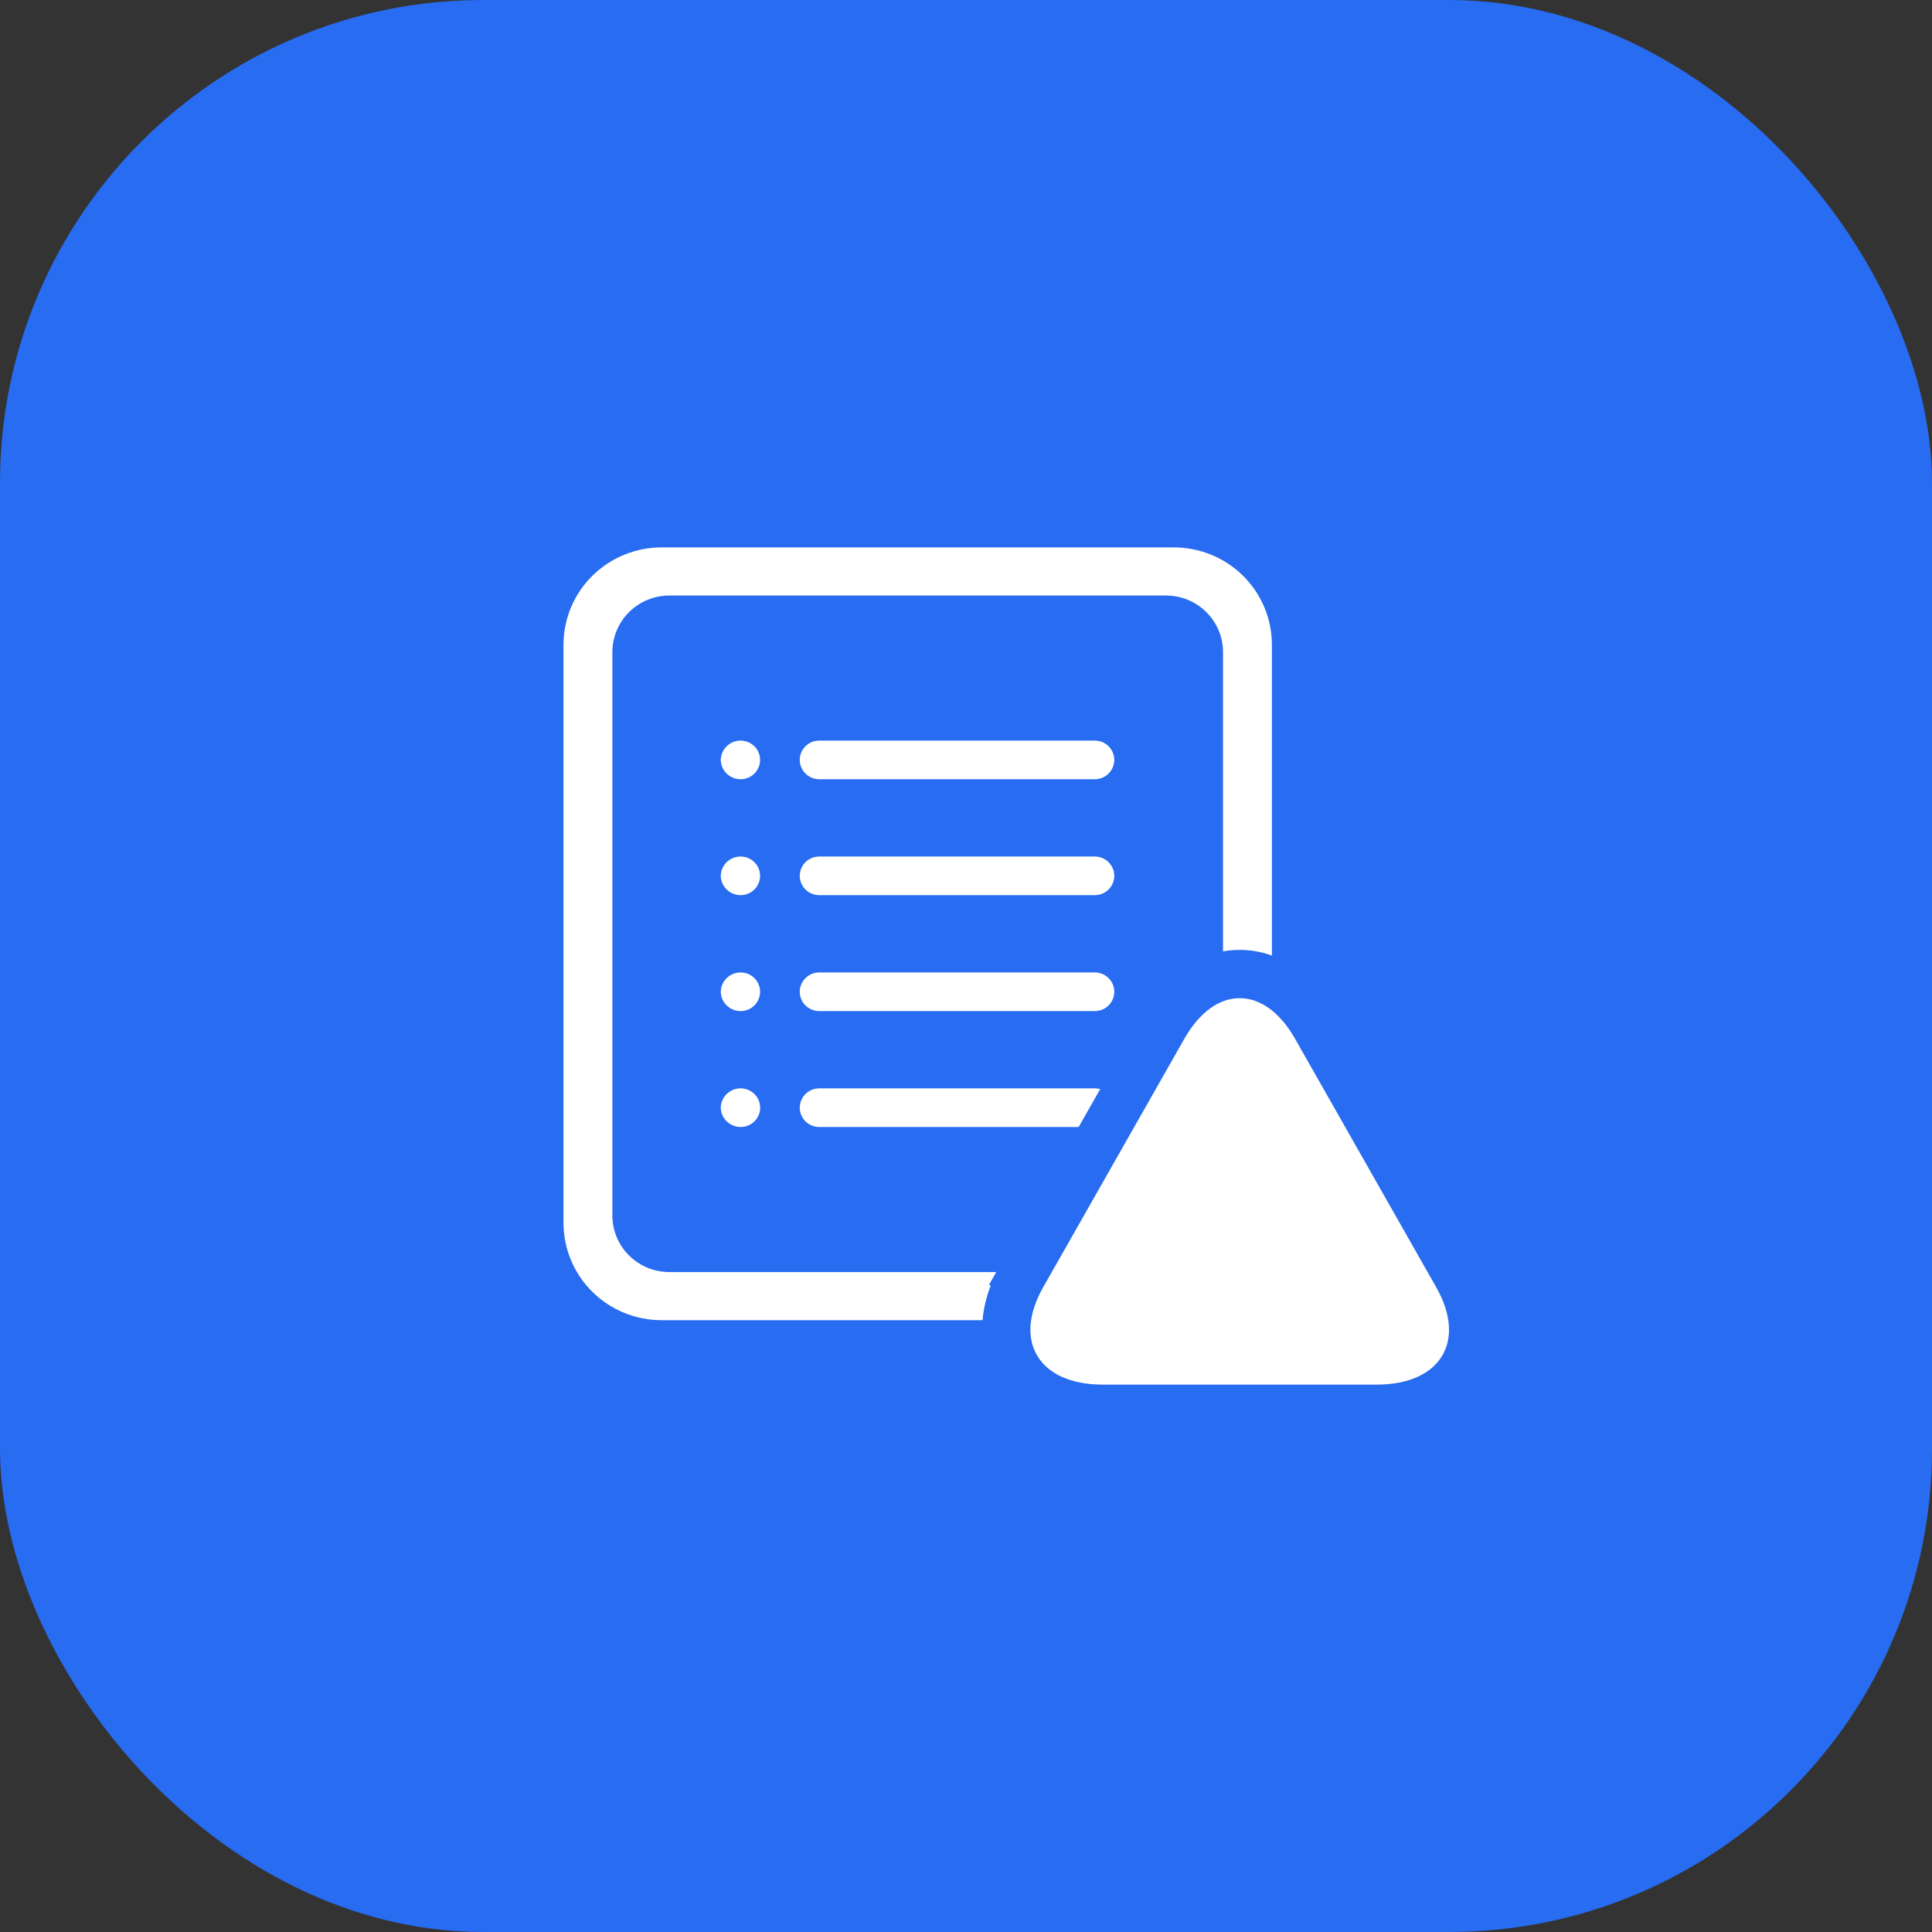
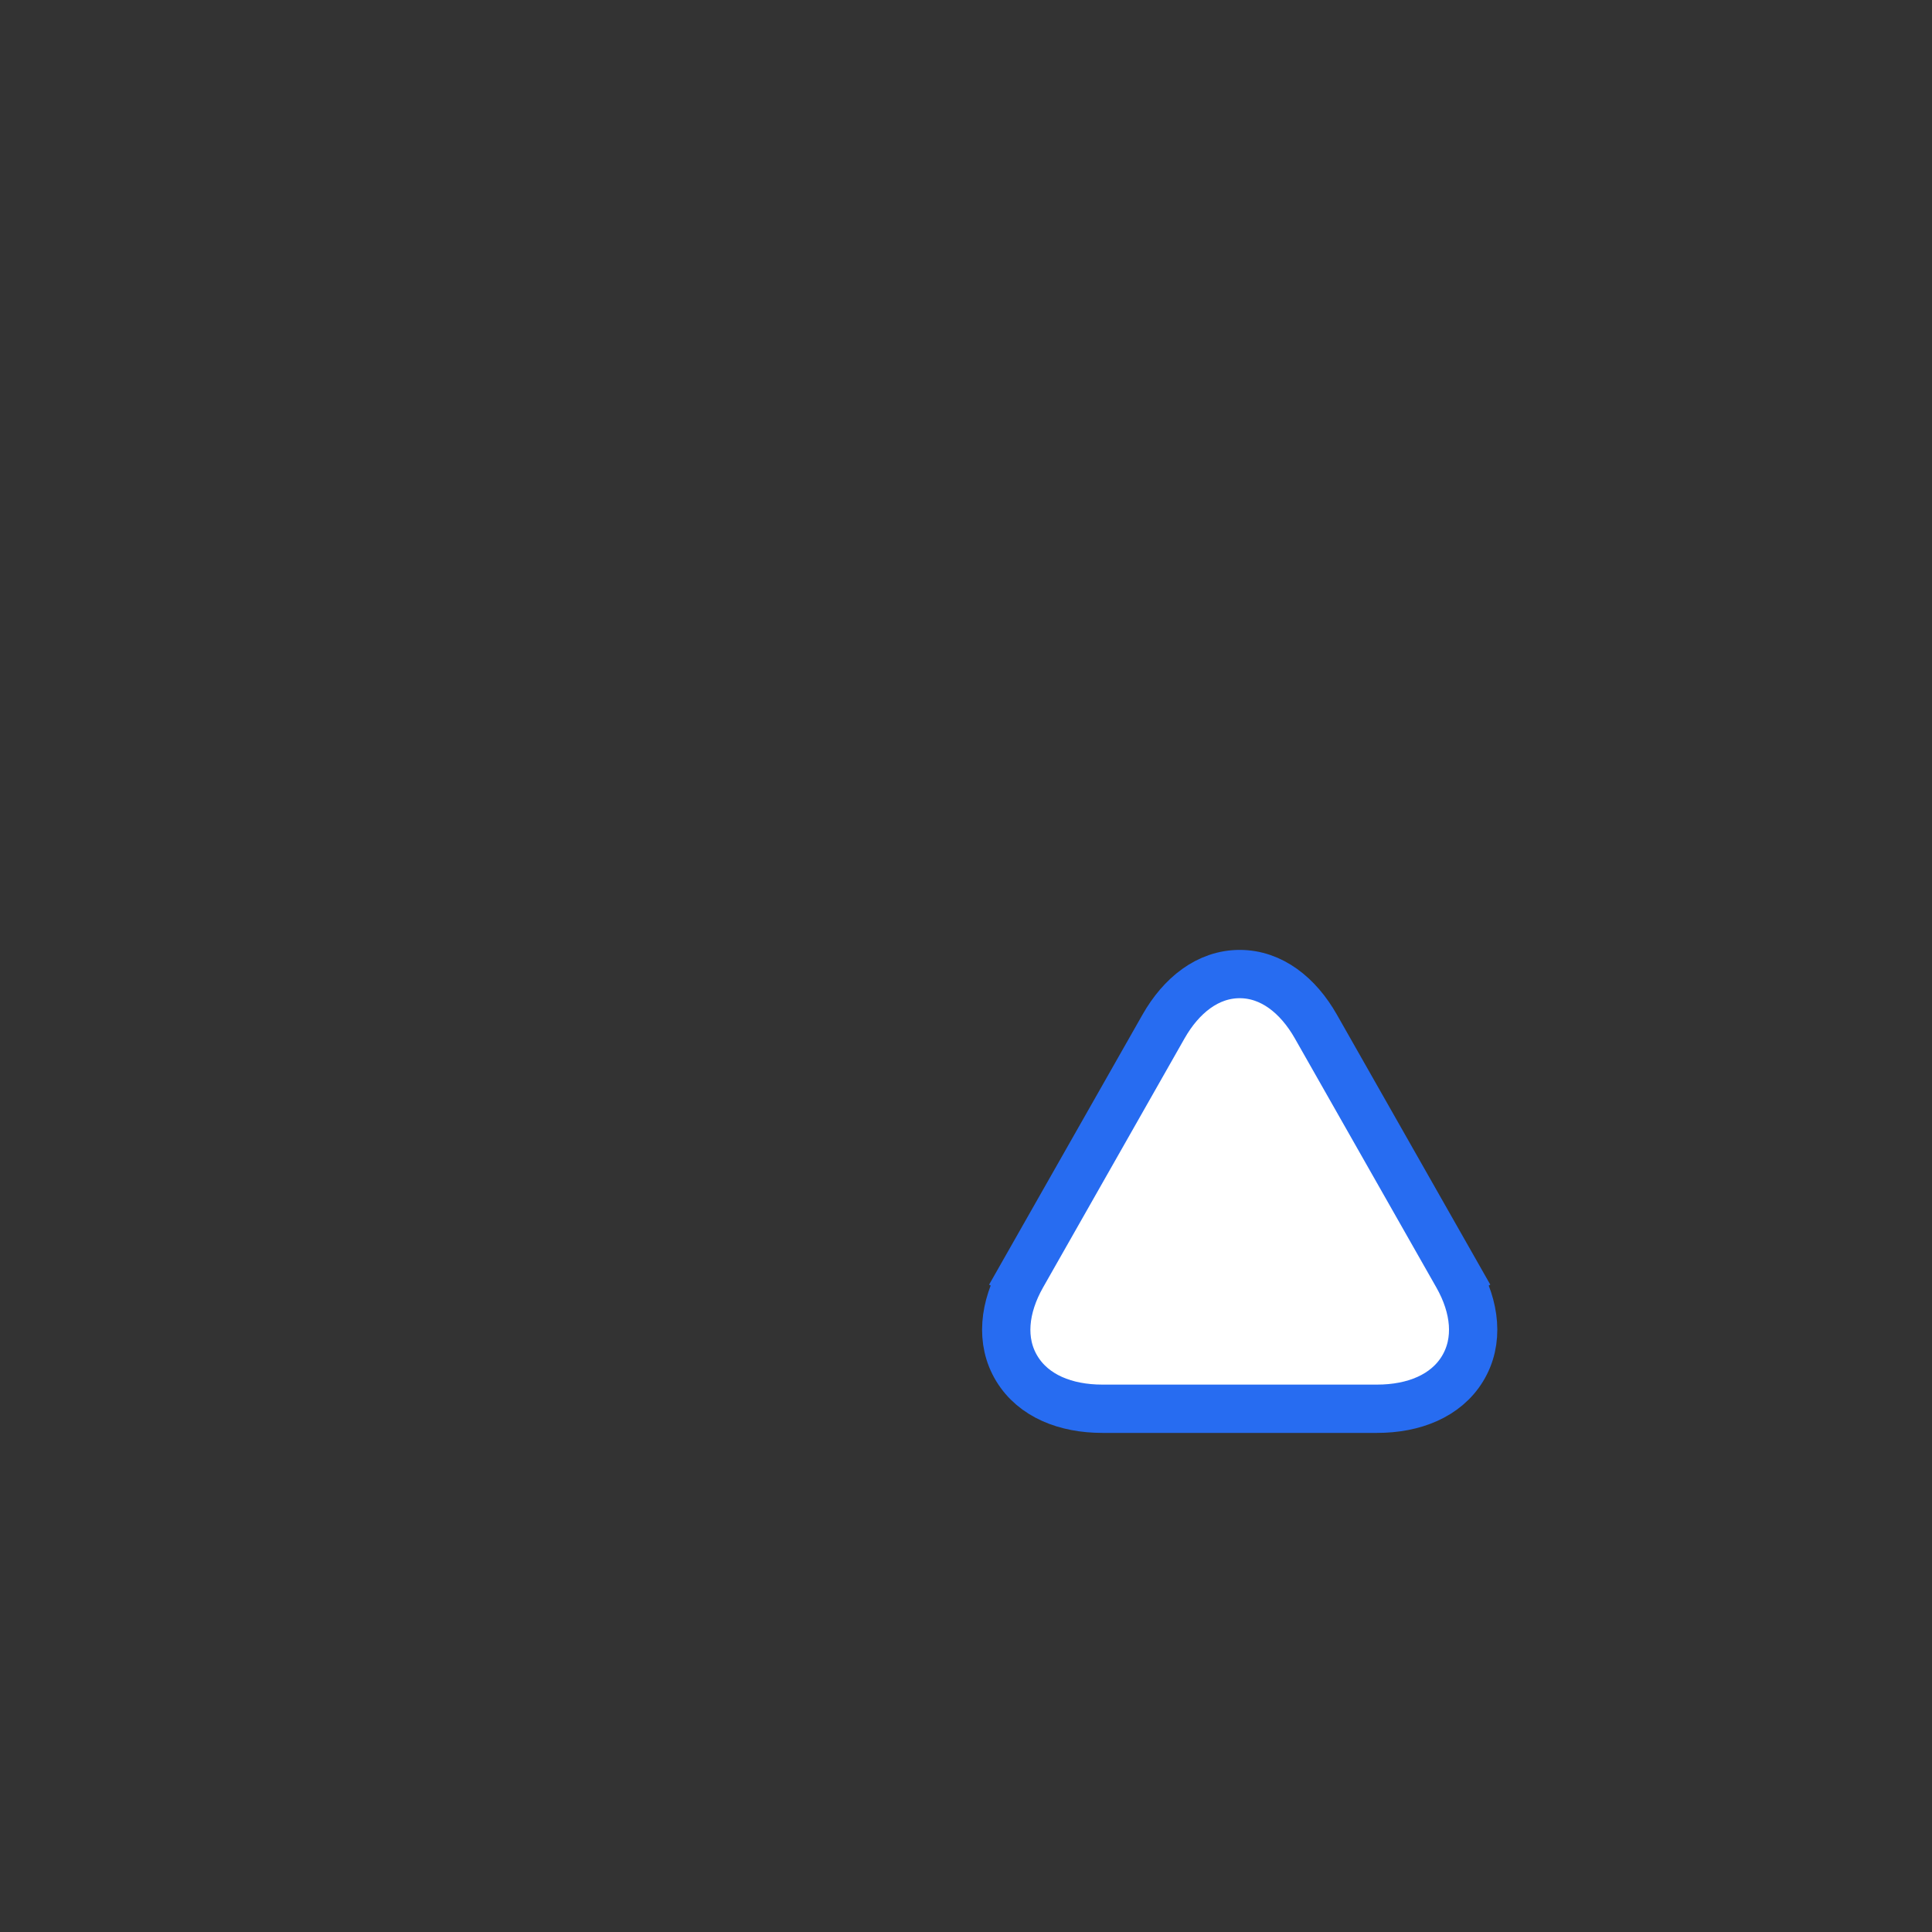
<svg xmlns="http://www.w3.org/2000/svg" width="120" height="120" viewBox="0 0 120 120" fill="none">
  <rect x="0" y="0" width="120" height="120" fill="#333333" stroke="none" />
-   <rect width="120" height="120" rx="30" fill="#276CF1" />
-   <path d="M68 46H50.884C50.563 46 50.255 46.126 50.028 46.352C49.801 46.577 49.674 46.882 49.674 47.2C49.674 47.518 49.801 47.824 50.028 48.048C50.255 48.274 50.563 48.4 50.884 48.4H68C68.321 48.4 68.629 48.274 68.856 48.048C69.082 47.824 69.21 47.518 69.21 47.2C69.21 46.882 69.082 46.577 68.856 46.352C68.629 46.126 68.321 46 68 46ZM46 46C45.677 46 45.367 46.126 45.136 46.35C44.906 46.575 44.774 46.88 44.768 47.2C44.774 47.52 44.906 47.825 45.136 48.05C45.367 48.274 45.677 48.4 46 48.4C46.321 48.4 46.629 48.274 46.856 48.048C47.083 47.824 47.21 47.518 47.21 47.2C47.21 46.882 47.083 46.577 46.856 46.352C46.629 46.126 46.321 46 46 46ZM68 53.2H50.884C50.563 53.2 50.255 53.326 50.028 53.551C49.801 53.776 49.674 54.082 49.674 54.4C49.674 54.718 49.801 55.023 50.028 55.248C50.255 55.474 50.563 55.6 50.884 55.6H68C68.321 55.6 68.629 55.474 68.856 55.248C69.082 55.023 69.21 54.718 69.21 54.4C69.21 54.082 69.082 53.776 68.856 53.551C68.629 53.326 68.321 53.2 68 53.2ZM46 53.2C45.677 53.2 45.367 53.326 45.136 53.55C44.906 53.775 44.774 54.08 44.768 54.4C44.774 54.72 44.906 55.026 45.136 55.25C45.367 55.474 45.677 55.6 46 55.6C46.321 55.6 46.629 55.474 46.856 55.248C47.083 55.023 47.21 54.718 47.21 54.4C47.21 54.082 47.083 53.776 46.856 53.551C46.629 53.326 46.321 53.2 46 53.2ZM68 60.4H50.884C50.563 60.4 50.255 60.526 50.028 60.752C49.801 60.977 49.674 61.282 49.674 61.6C49.674 61.918 49.801 62.224 50.028 62.449C50.255 62.674 50.563 62.8 50.884 62.8H68C68.321 62.8 68.629 62.674 68.856 62.449C69.082 62.224 69.21 61.918 69.21 61.6C69.21 61.282 69.082 60.977 68.856 60.752C68.629 60.526 68.321 60.4 68 60.4ZM46 60.4C45.677 60.4 45.367 60.526 45.136 60.75C44.906 60.974 44.774 61.28 44.768 61.6C44.774 61.92 44.906 62.225 45.136 62.45C45.367 62.674 45.677 62.8 46 62.8C46.321 62.8 46.629 62.674 46.856 62.449C47.083 62.224 47.21 61.918 47.21 61.6C47.21 61.282 47.083 60.977 46.856 60.752C46.629 60.526 46.321 60.4 46 60.4ZM68 67.6H50.884C50.725 67.6 50.568 67.631 50.421 67.691C50.274 67.752 50.141 67.84 50.028 67.951C49.916 68.063 49.827 68.195 49.766 68.341C49.705 68.486 49.674 68.642 49.674 68.8C49.674 69.118 49.801 69.424 50.028 69.648C50.255 69.874 50.563 70 50.884 70H68C68.321 70 68.629 69.874 68.856 69.648C69.082 69.424 69.21 69.118 69.21 68.8C69.21 68.482 69.082 68.177 68.856 67.951C68.629 67.726 68.321 67.6 68 67.6ZM46 67.6C45.677 67.6 45.367 67.726 45.136 67.95C44.906 68.174 44.774 68.48 44.768 68.8C44.774 69.12 44.906 69.425 45.136 69.65C45.367 69.874 45.677 70 46 70C46.303 70.001 46.595 69.89 46.819 69.688C47.043 69.486 47.182 69.208 47.21 68.909C47.225 68.743 47.205 68.575 47.151 68.416C47.098 68.258 47.011 68.112 46.897 67.989C46.783 67.866 46.644 67.768 46.49 67.701C46.336 67.633 46.169 67.599 46 67.6ZM72.884 34H41.116C39.504 33.994 37.955 34.622 36.808 35.747C35.662 36.872 35.012 38.401 35 40V76C35.012 77.599 35.662 79.128 36.808 80.253C37.955 81.378 39.504 82.006 41.116 82H72.884C74.496 82.006 76.046 81.378 77.192 80.253C78.338 79.128 78.988 77.599 79 76V40C78.988 38.401 78.338 36.872 77.192 35.747C76.046 34.622 74.496 33.994 72.884 34ZM38.036 75.454V40.545C38.03 40.079 38.118 39.615 38.295 39.183C38.472 38.75 38.734 38.357 39.066 38.026C39.397 37.694 39.792 37.432 40.227 37.254C40.663 37.076 41.129 36.986 41.6 36.989H72.4C72.871 36.986 73.337 37.076 73.772 37.254C74.208 37.432 74.603 37.694 74.934 38.026C75.266 38.357 75.528 38.75 75.705 39.183C75.882 39.615 75.97 40.079 75.964 40.545V75.454C75.967 75.921 75.877 76.382 75.699 76.814C75.521 77.245 75.259 77.637 74.928 77.968C74.597 78.299 74.203 78.561 73.769 78.74C73.335 78.919 72.87 79.011 72.4 79.011H41.6C41.129 79.014 40.663 78.924 40.227 78.746C39.792 78.568 39.397 78.306 39.066 77.974C38.734 77.643 38.472 77.25 38.295 76.817C38.118 76.385 38.03 75.921 38.036 75.454Z" fill="white" />
  <path d="M63.48 79.229L64.784 79.97L63.48 79.229C62.369 81.184 62.117 83.302 63.164 85.016C64.199 86.711 66.198 87.5 68.467 87.5H85.533C87.802 87.5 89.801 86.711 90.836 85.016C91.882 83.302 91.631 81.184 90.52 79.229L89.216 79.97L90.52 79.229L81.73 63.757C80.632 61.824 78.977 60.5 77 60.5C75.023 60.5 73.368 61.824 72.27 63.757L63.48 79.229Z" fill="white" stroke="#276CF1" stroke-width="3" />
</svg>